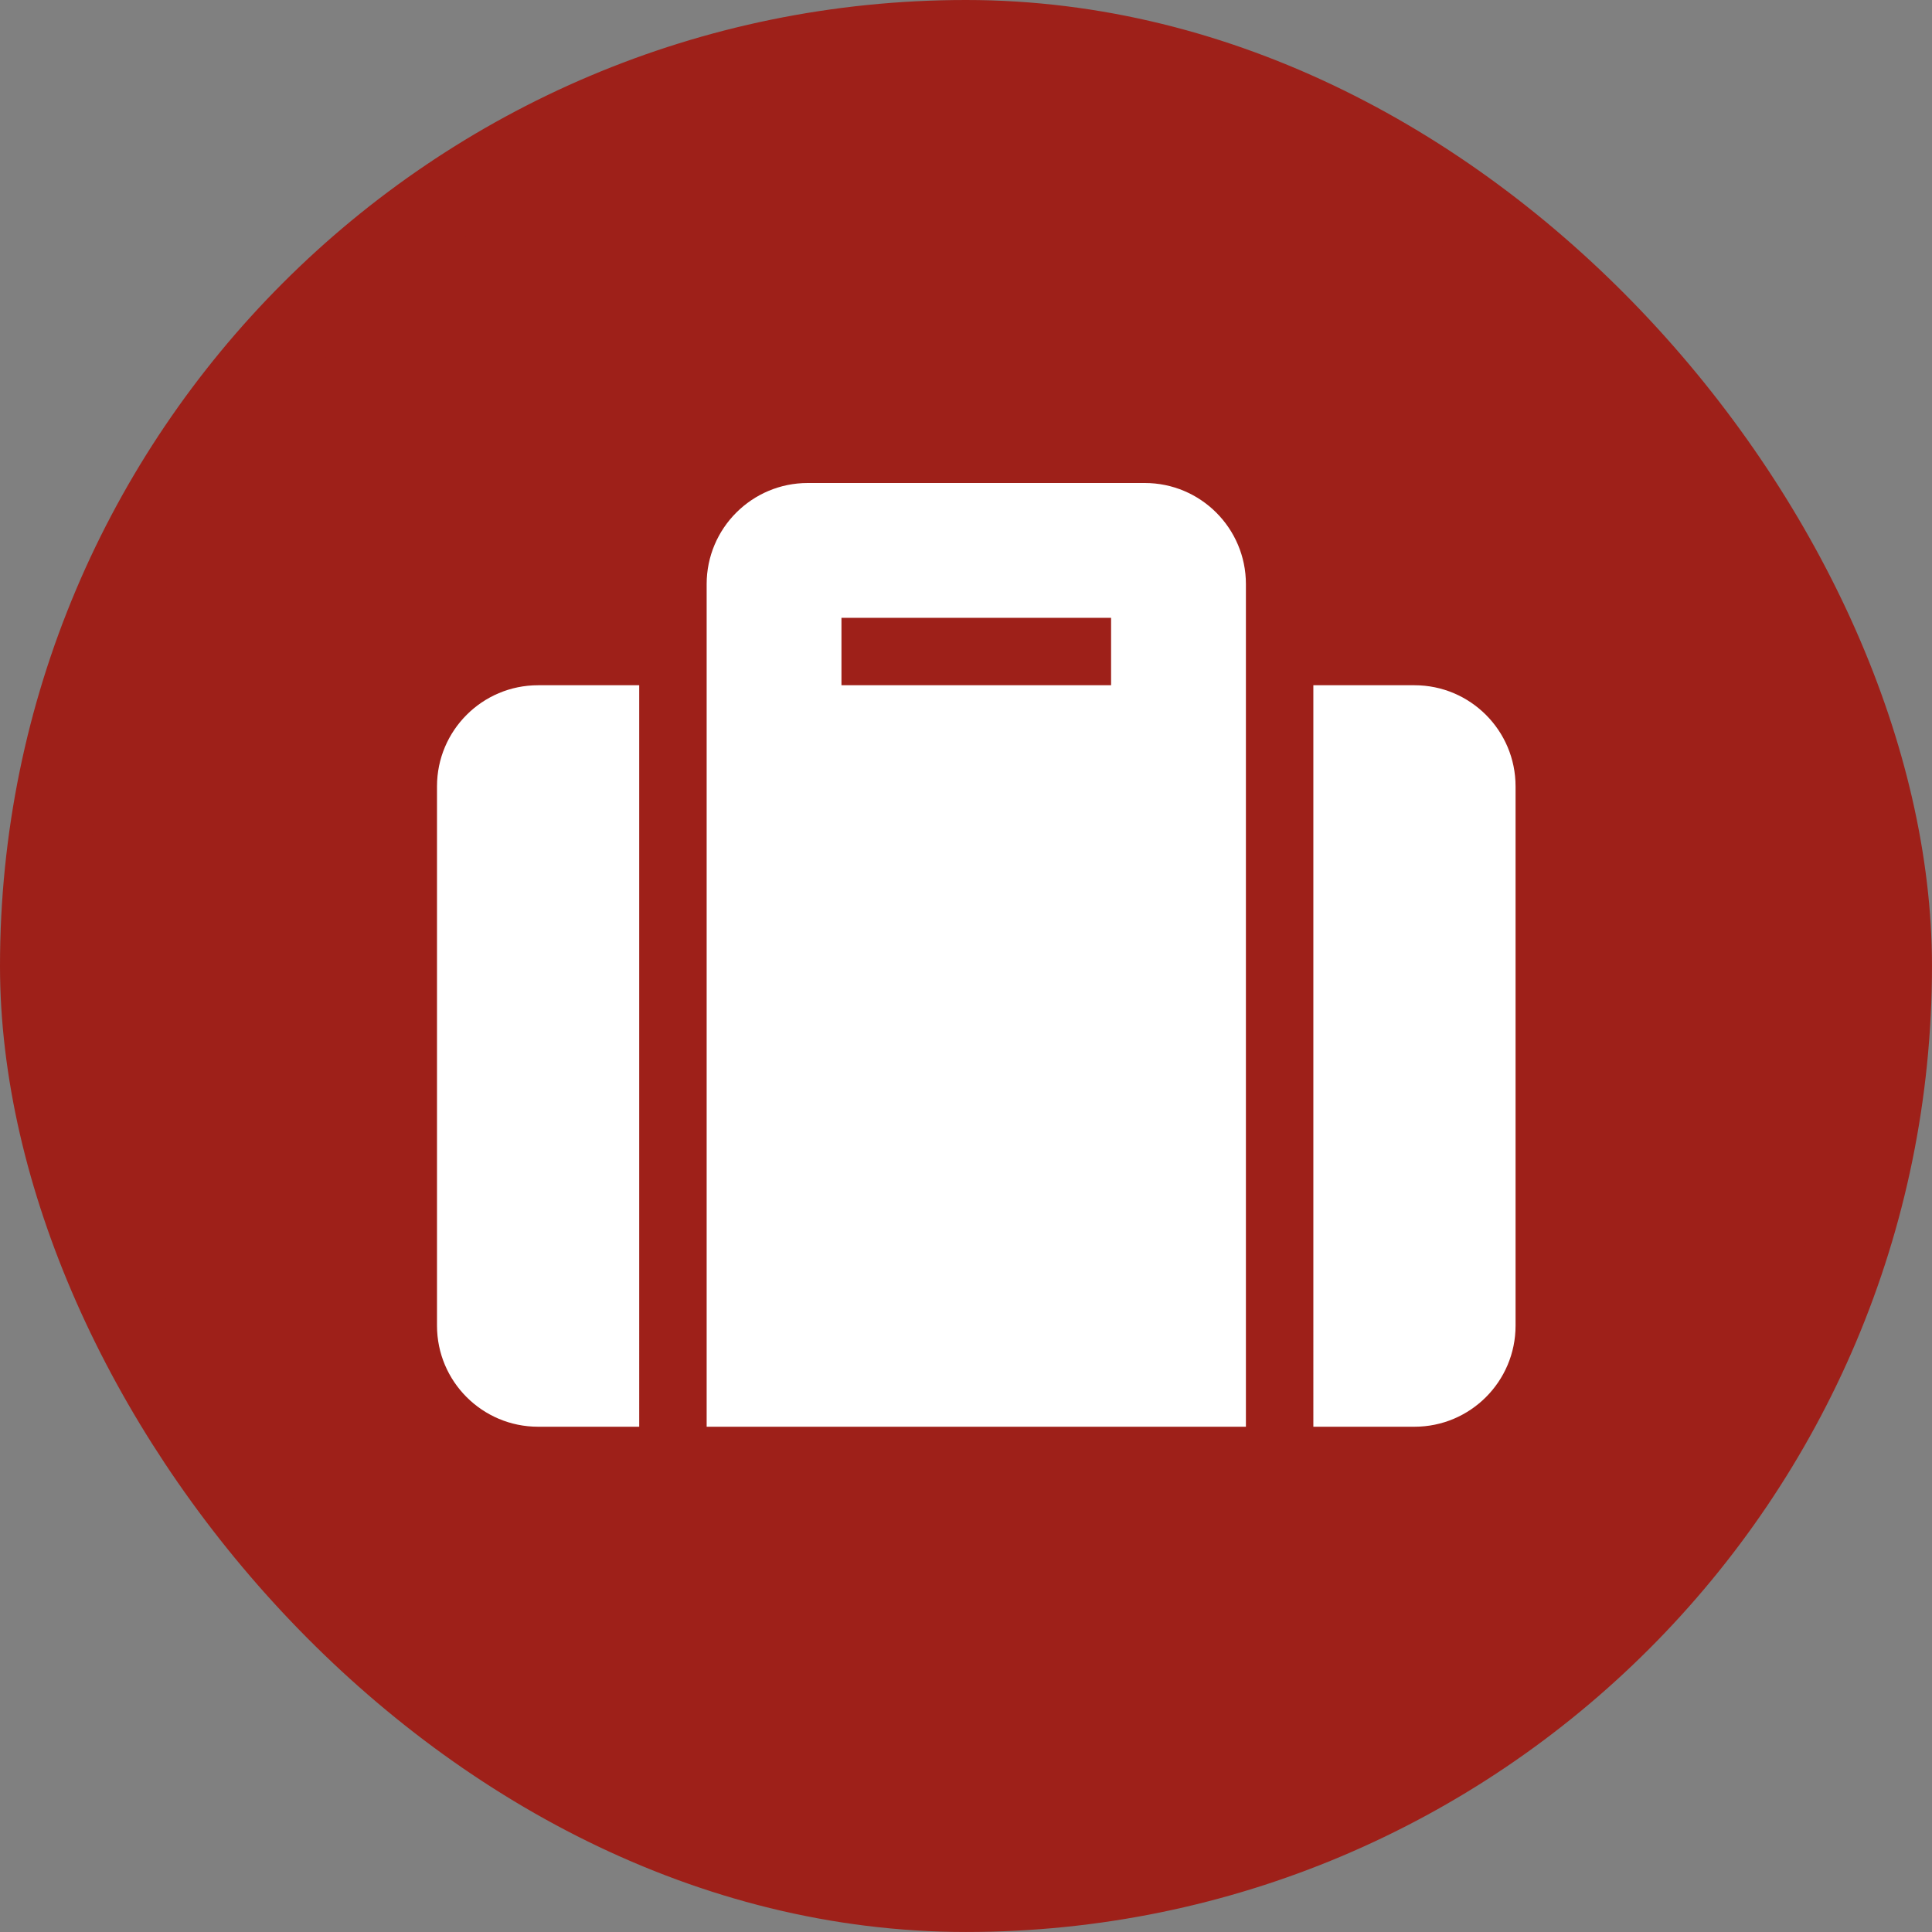
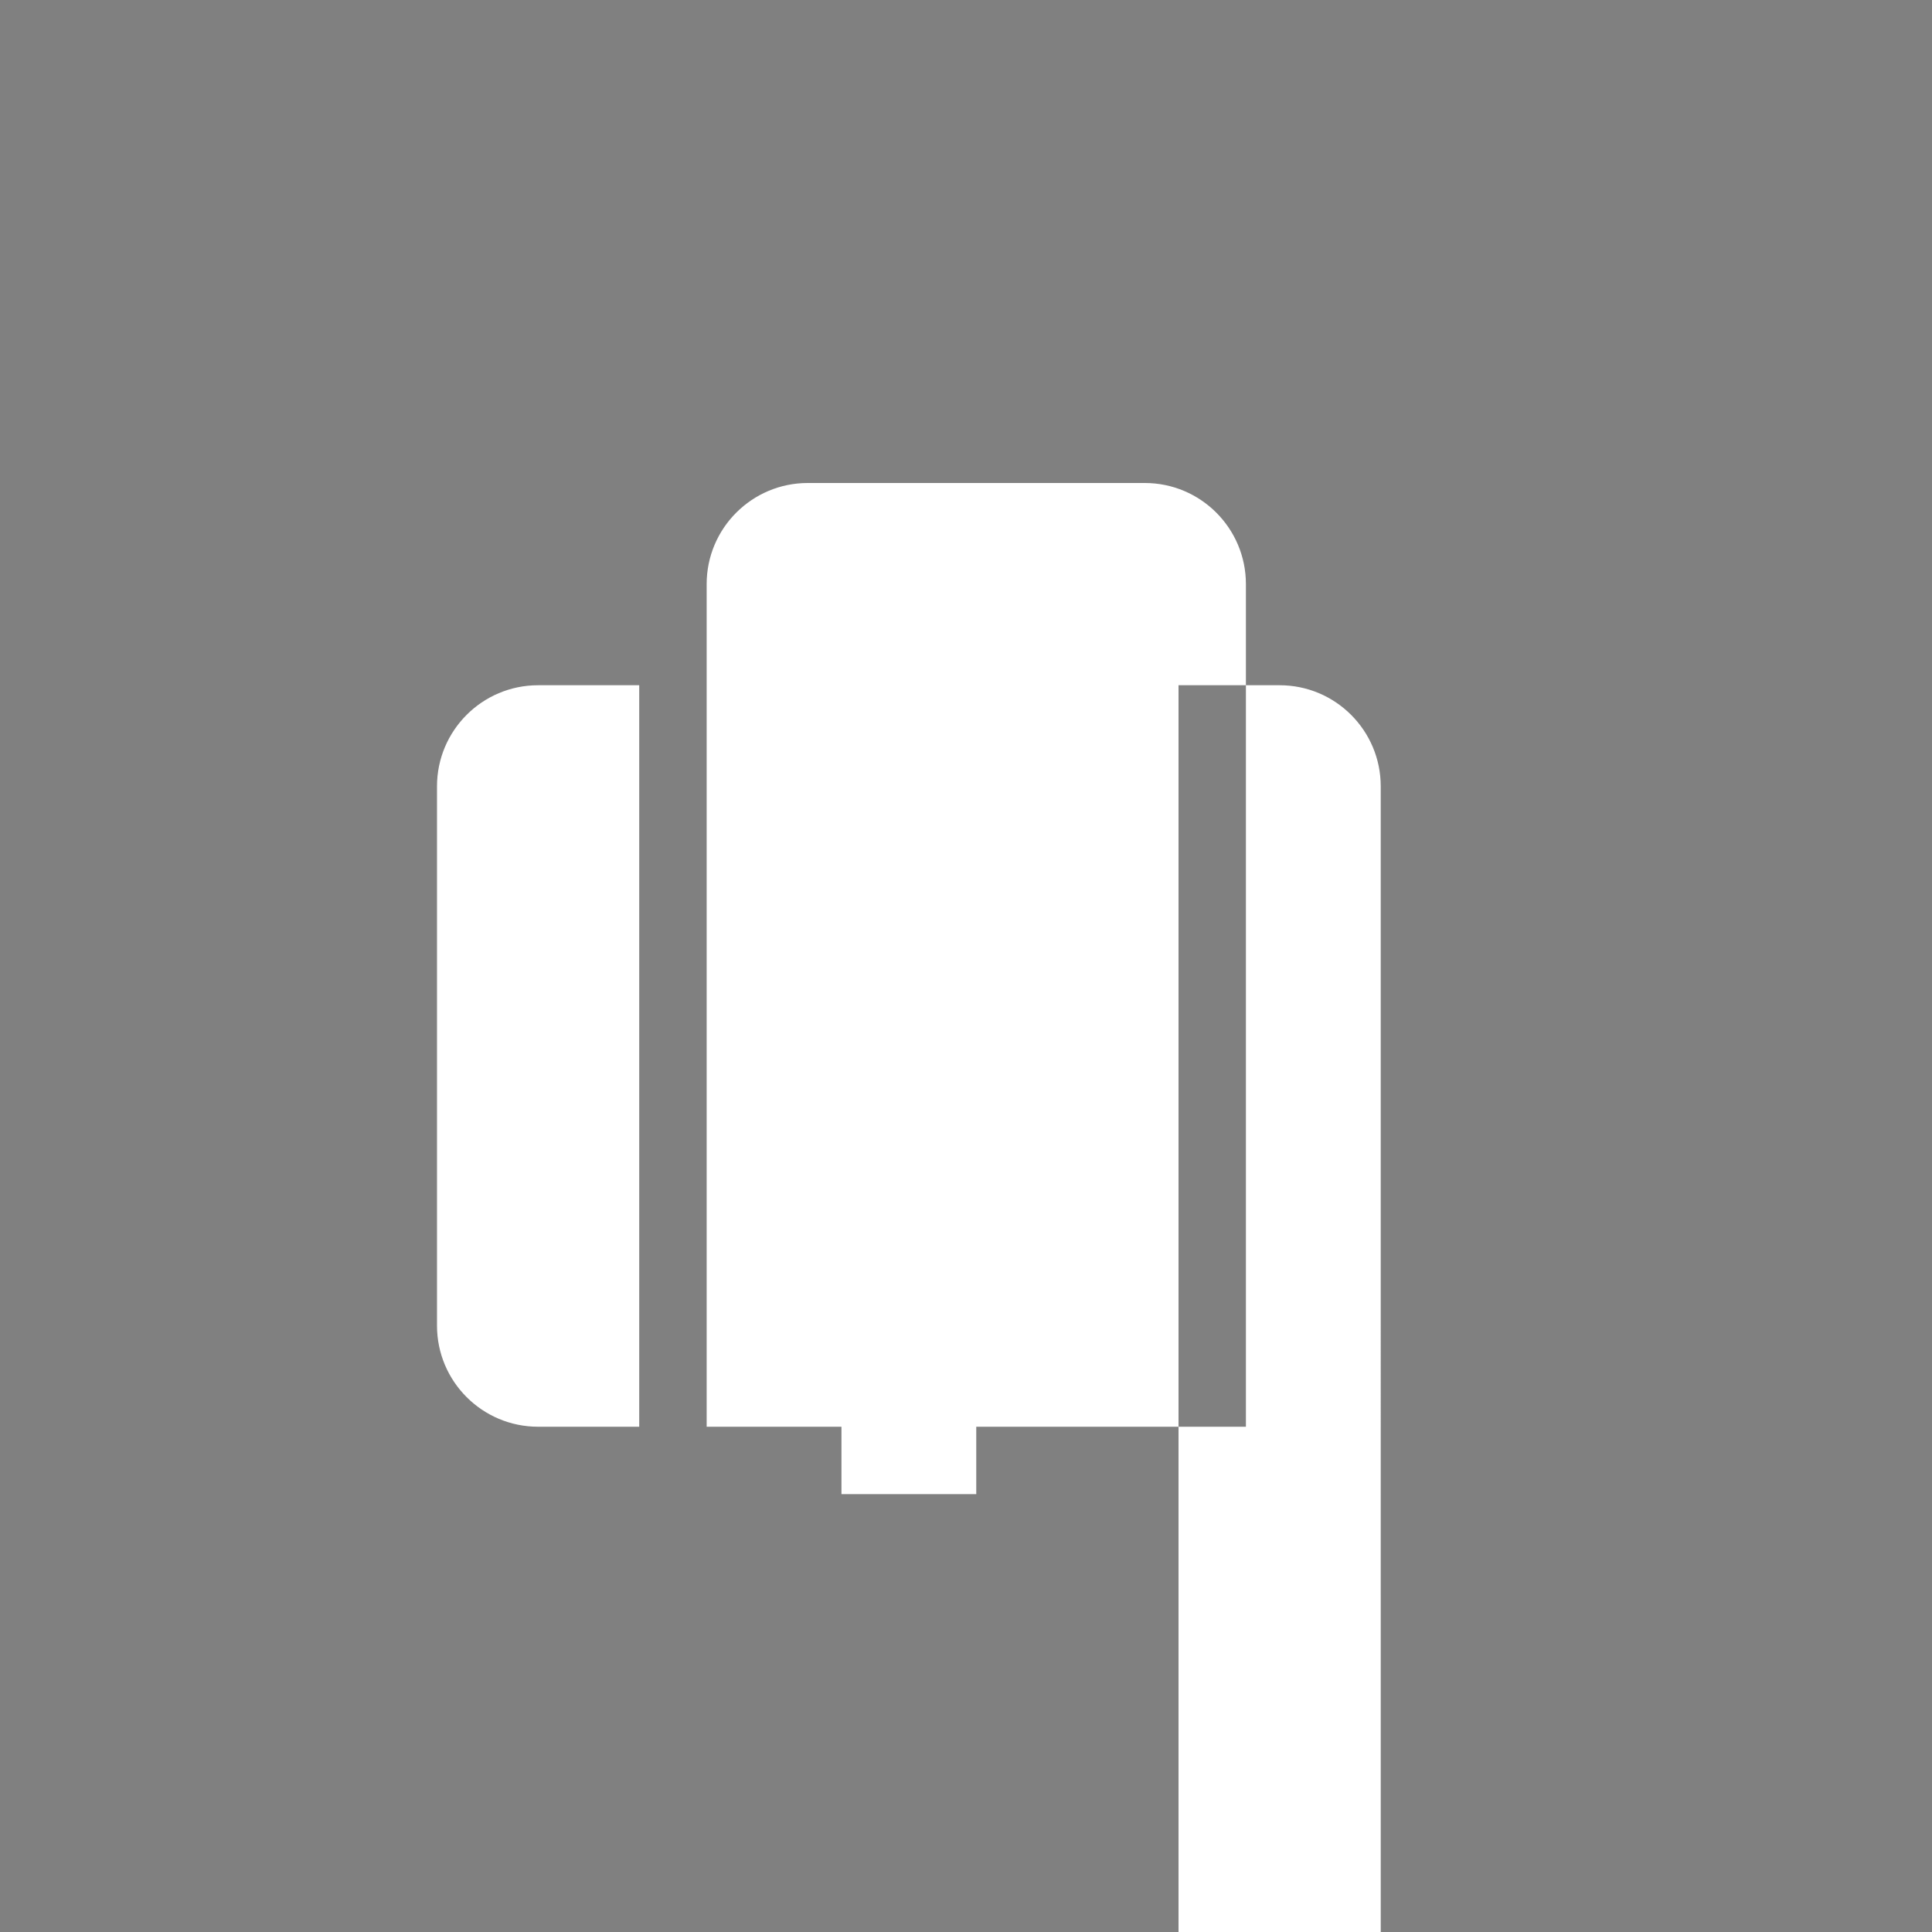
<svg xmlns="http://www.w3.org/2000/svg" width="84" height="84" viewBox="0 0 84 84" fill="none">
  <rect x="0" y="0" width="84" height="84" fill="#808080" stroke="none" />
-   <rect x="1.787" y="1.787" width="80.425" height="80.425" rx="40.213" fill="#9E2019" />
-   <path d="M30.723 62.032h23.447V25.396c0-2.427-1.969-4.396-4.396-4.396H35.12c-2.427 0-4.396 1.969-4.396 4.396V62.032zm5.862-35.17h11.723v2.931H36.585v-2.931zm29.309 7.327v23.447c0 2.427-1.969 4.396-4.396 4.396h-4.396V29.793h4.396c2.427 0 4.396 1.969 4.396 4.396zM27.793 62.032h-4.396C20.969 62.032 19 60.063 19 57.636V34.189c0-2.427 1.969-4.396 4.396-4.396h4.396V62.032z" fill="#fff" />
-   <rect x="1.787" y="1.787" width="80.425" height="80.425" rx="40.213" stroke="#9E2019" stroke-width="3.574" />
+   <path d="M30.723 62.032h23.447V25.396c0-2.427-1.969-4.396-4.396-4.396H35.12c-2.427 0-4.396 1.969-4.396 4.396V62.032zh11.723v2.931H36.585v-2.931zm29.309 7.327v23.447c0 2.427-1.969 4.396-4.396 4.396h-4.396V29.793h4.396c2.427 0 4.396 1.969 4.396 4.396zM27.793 62.032h-4.396C20.969 62.032 19 60.063 19 57.636V34.189c0-2.427 1.969-4.396 4.396-4.396h4.396V62.032z" fill="#fff" />
</svg>